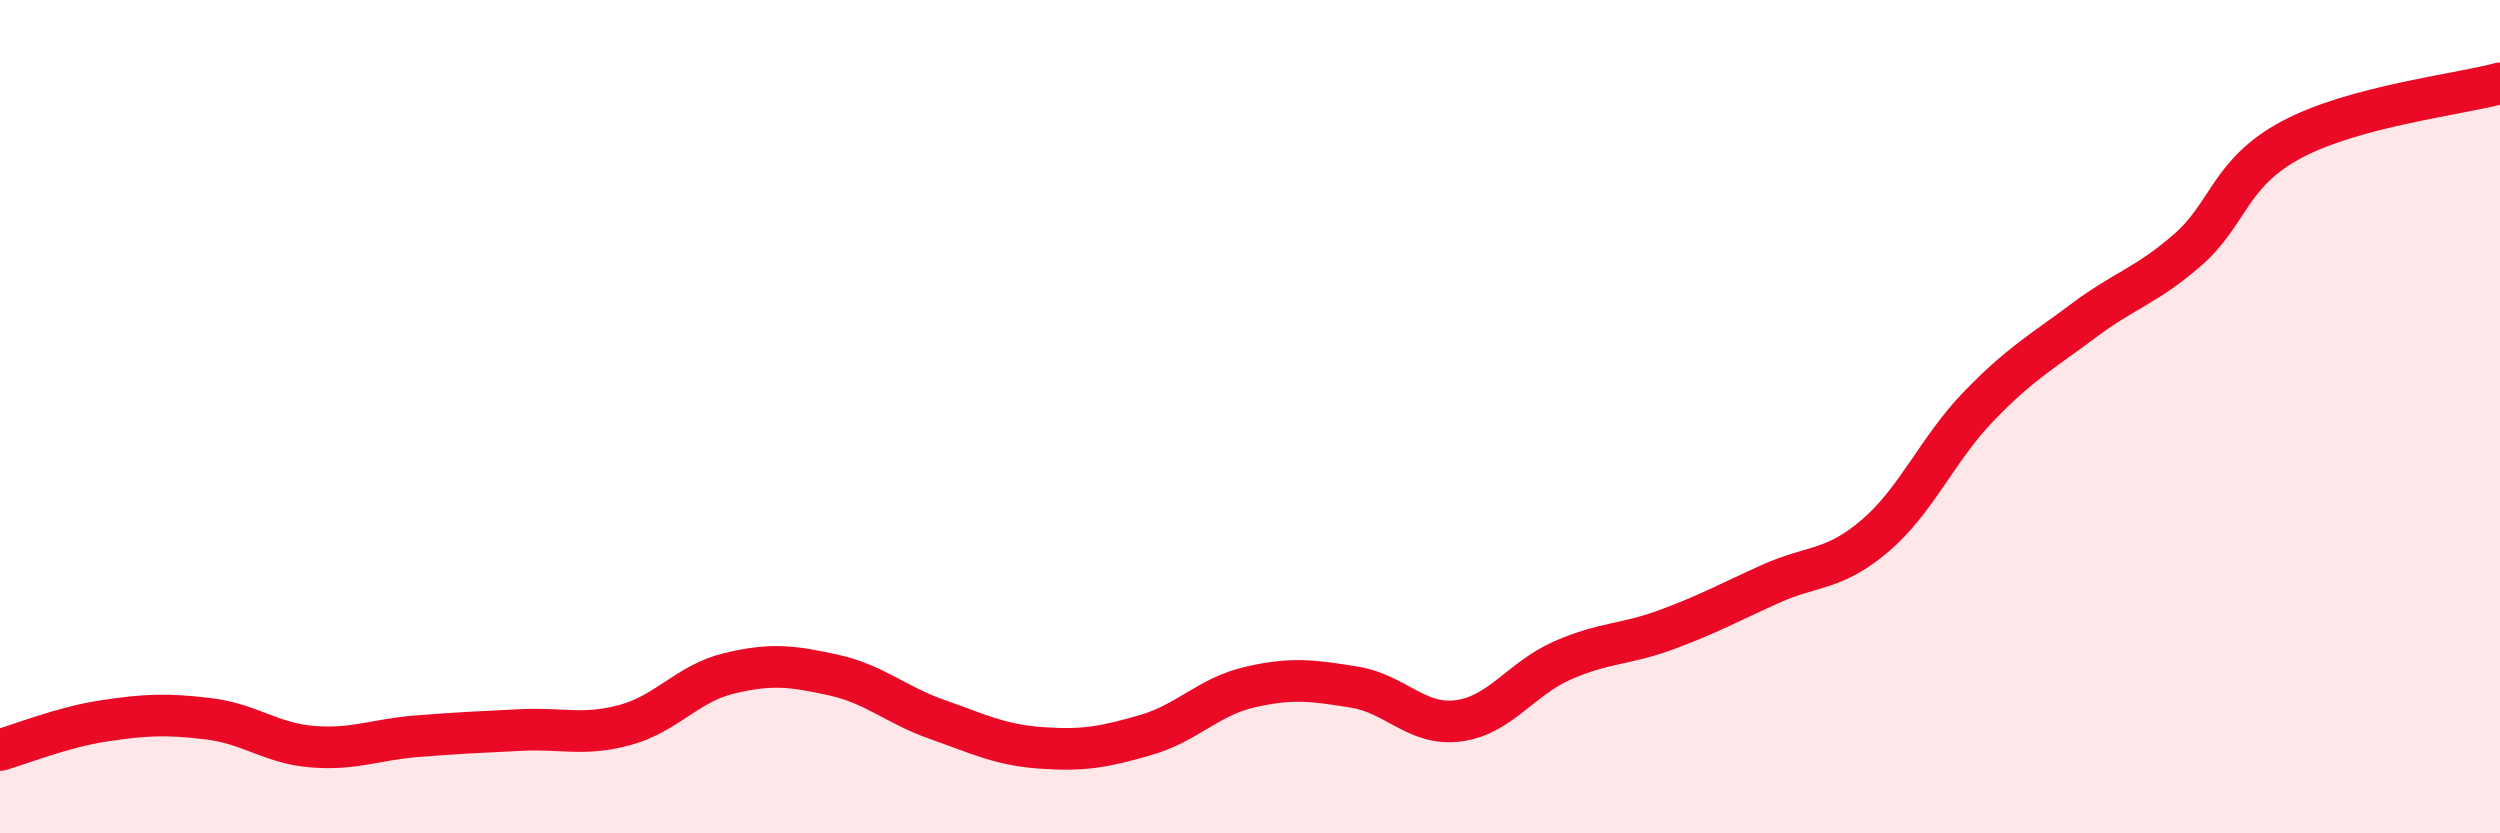
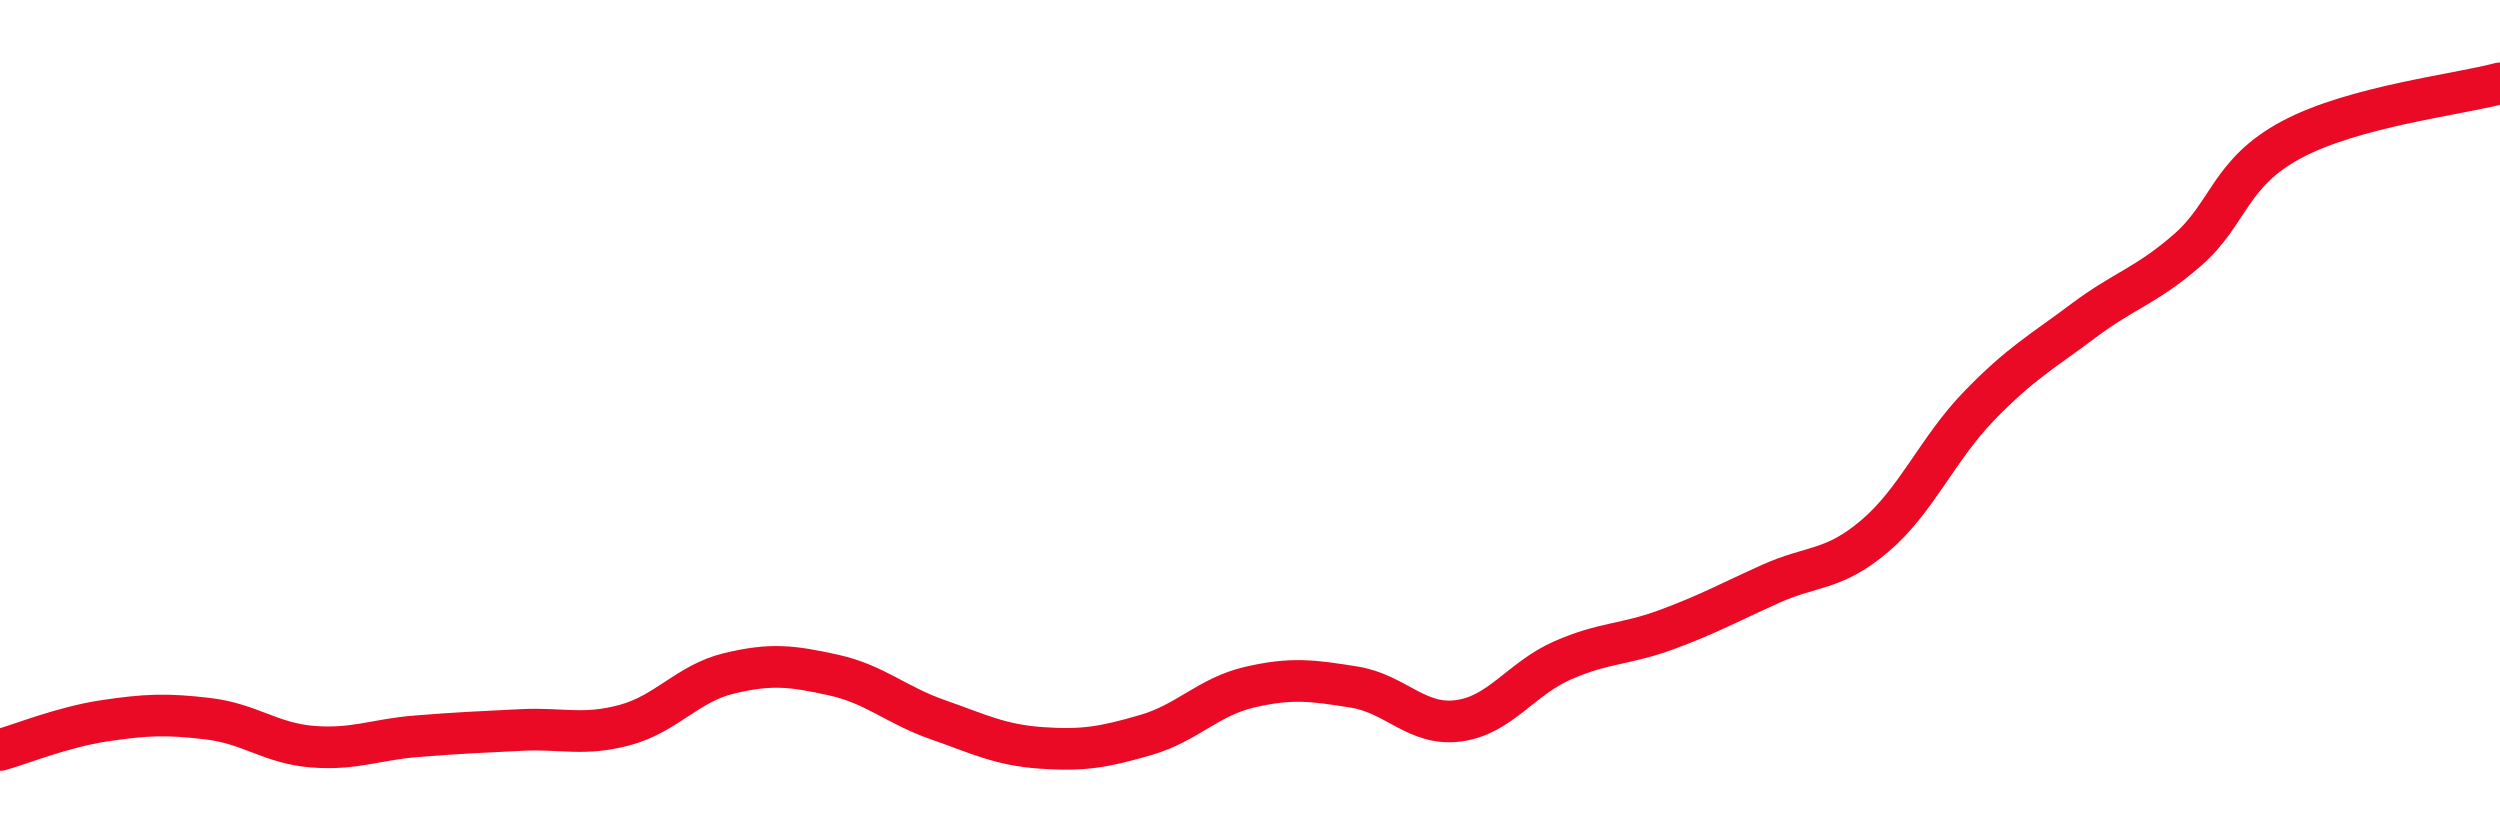
<svg xmlns="http://www.w3.org/2000/svg" width="60" height="20" viewBox="0 0 60 20">
-   <path d="M 0,18 C 0.5,17.86 1.5,17.45 2.5,17.3 C 3.5,17.15 4,17.13 5,17.25 C 6,17.37 6.5,17.84 7.5,17.92 C 8.5,18 9,17.75 10,17.67 C 11,17.59 11.5,17.57 12.5,17.52 C 13.5,17.47 14,17.67 15,17.4 C 16,17.13 16.5,16.4 17.5,16.16 C 18.5,15.92 19,15.98 20,16.2 C 21,16.42 21.5,16.92 22.5,17.27 C 23.5,17.62 24,17.88 25,17.95 C 26,18.02 26.5,17.93 27.5,17.64 C 28.5,17.35 29,16.72 30,16.49 C 31,16.26 31.5,16.33 32.5,16.49 C 33.5,16.65 34,17.43 35,17.3 C 36,17.17 36.5,16.29 37.5,15.85 C 38.5,15.41 39,15.48 40,15.11 C 41,14.74 41.5,14.46 42.5,14.01 C 43.5,13.56 44,13.71 45,12.86 C 46,12.01 46.5,10.77 47.5,9.74 C 48.5,8.71 49,8.45 50,7.7 C 51,6.95 51.5,6.87 52.5,6 C 53.5,5.13 53.5,4.15 55,3.35 C 56.5,2.55 59,2.27 60,2L60 20L0 20Z" fill="#EB0A25" opacity="0.1" stroke-linecap="round" stroke-linejoin="round" />
  <path d="M 0,18 C 0.5,17.86 1.5,17.45 2.5,17.3 C 3.5,17.15 4,17.13 5,17.25 C 6,17.37 6.5,17.84 7.5,17.92 C 8.5,18 9,17.75 10,17.67 C 11,17.59 11.5,17.57 12.5,17.52 C 13.5,17.47 14,17.67 15,17.4 C 16,17.13 16.5,16.4 17.5,16.16 C 18.5,15.92 19,15.98 20,16.2 C 21,16.42 21.5,16.92 22.5,17.27 C 23.5,17.62 24,17.88 25,17.95 C 26,18.02 26.5,17.93 27.5,17.64 C 28.5,17.35 29,16.72 30,16.49 C 31,16.26 31.5,16.33 32.5,16.49 C 33.5,16.65 34,17.43 35,17.3 C 36,17.17 36.5,16.29 37.5,15.85 C 38.5,15.41 39,15.48 40,15.11 C 41,14.74 41.5,14.46 42.5,14.01 C 43.5,13.56 44,13.71 45,12.86 C 46,12.01 46.5,10.77 47.5,9.74 C 48.5,8.71 49,8.45 50,7.7 C 51,6.95 51.5,6.87 52.5,6 C 53.5,5.13 53.5,4.15 55,3.35 C 56.5,2.55 59,2.27 60,2" stroke="#EB0A25" stroke-width="1" fill="none" stroke-linecap="round" stroke-linejoin="round" />
</svg>